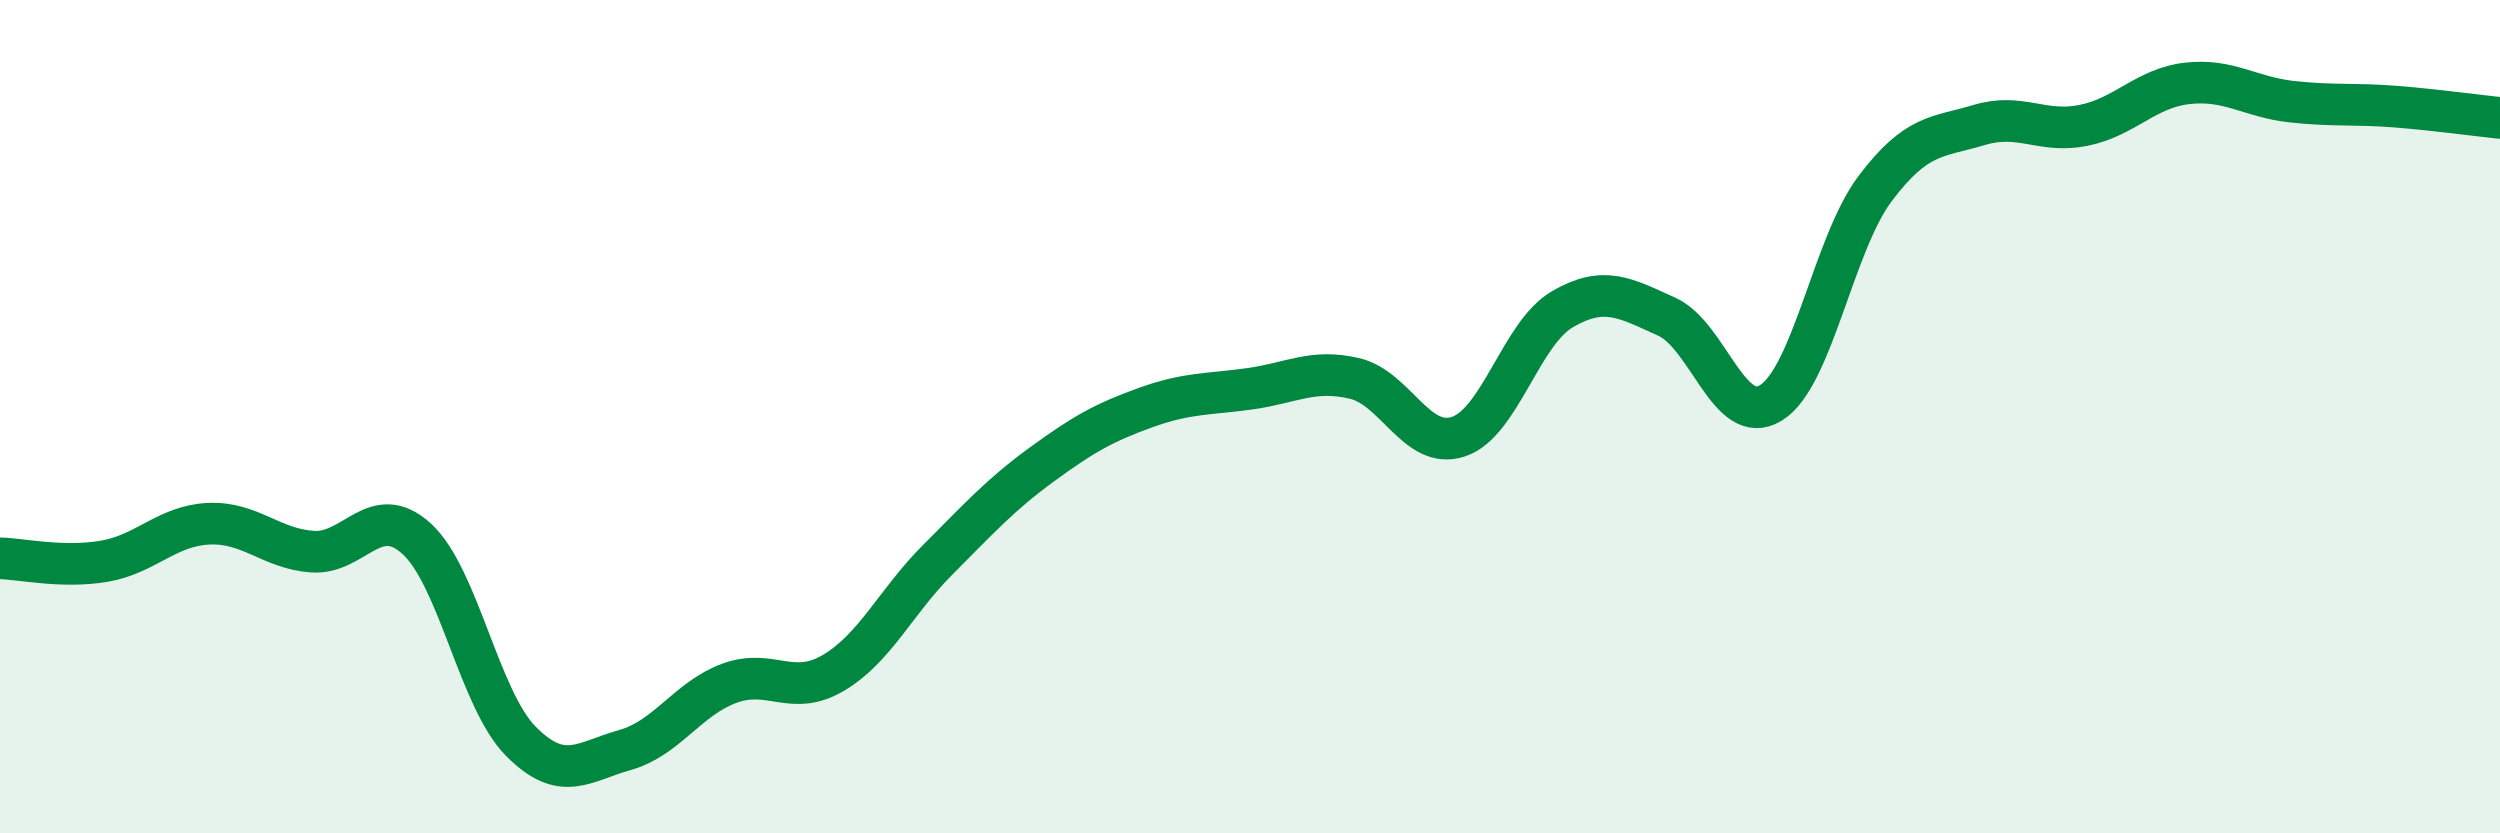
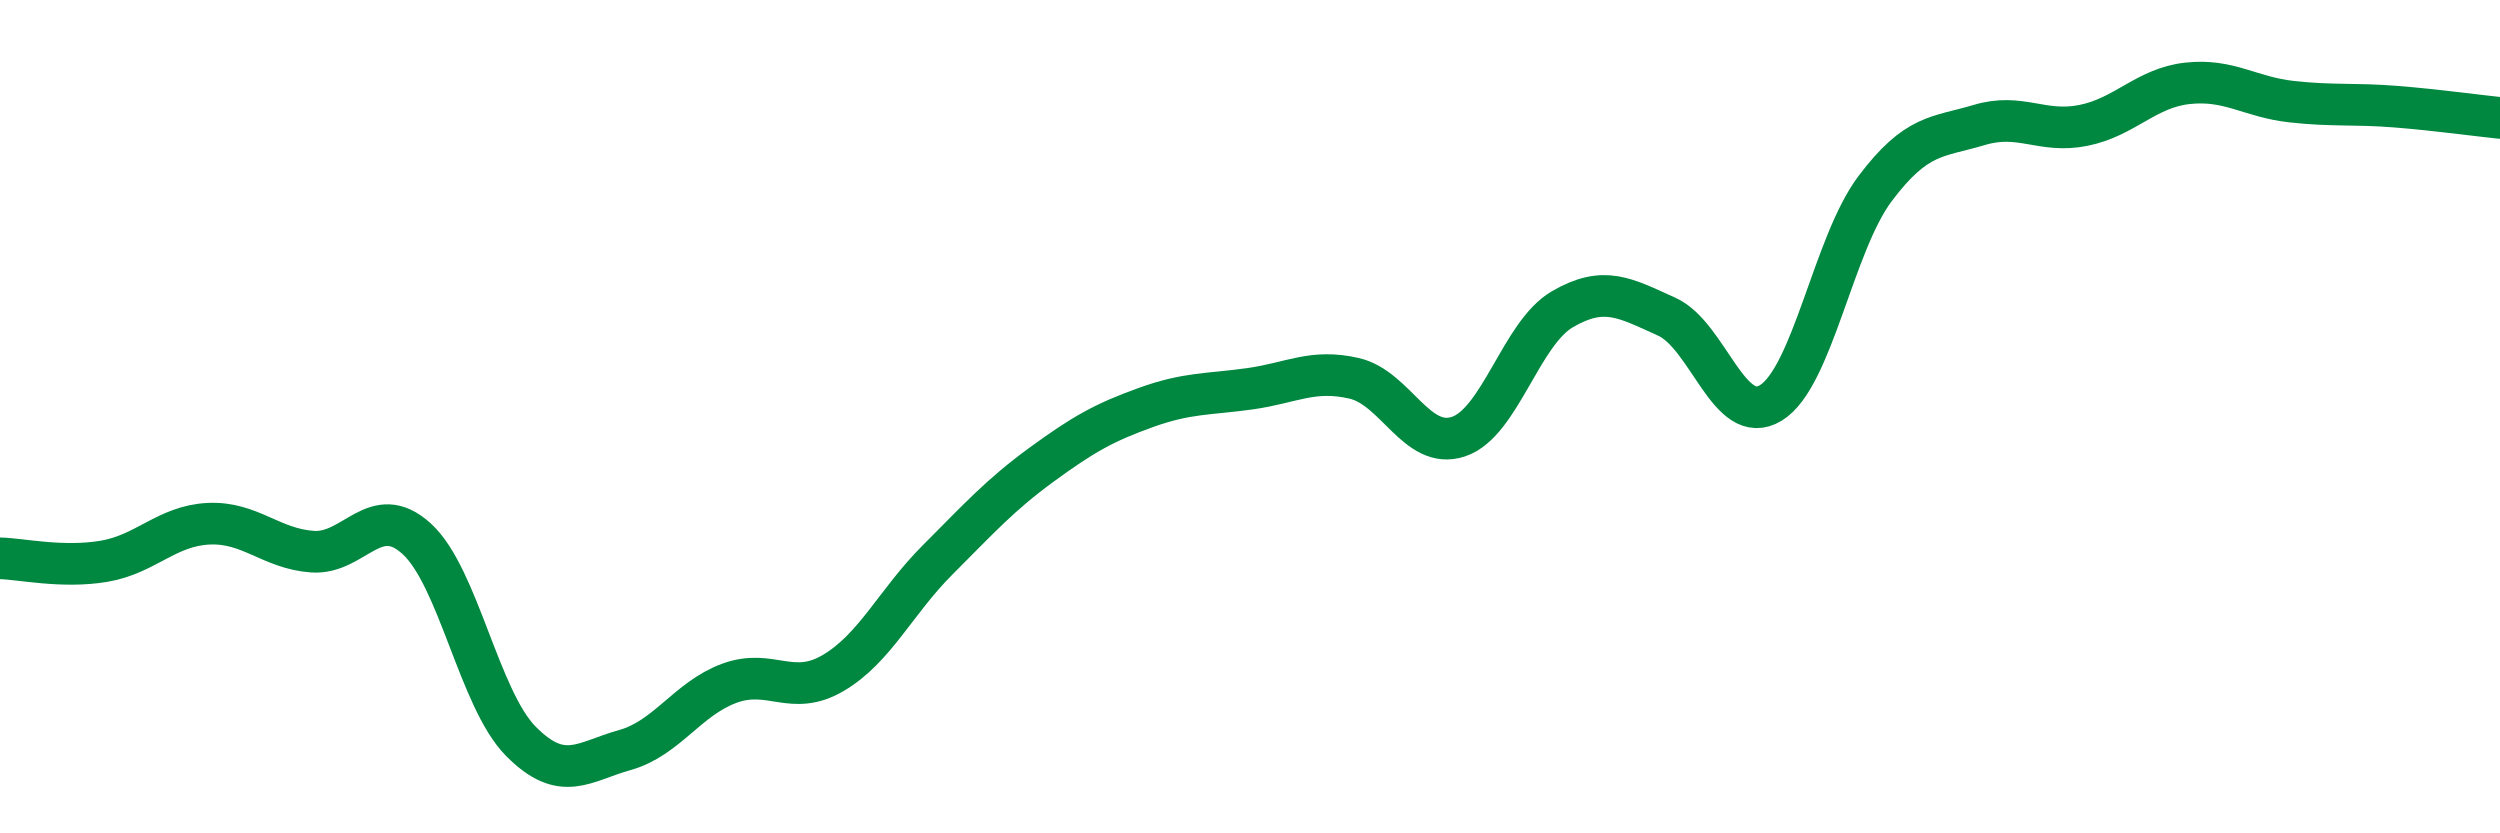
<svg xmlns="http://www.w3.org/2000/svg" width="60" height="20" viewBox="0 0 60 20">
-   <path d="M 0,13.4 C 0.5,13.41 1.5,13.64 2.5,13.47 C 3.5,13.3 4,12.62 5,12.57 C 6,12.52 6.5,13.17 7.5,13.24 C 8.5,13.31 9,12.02 10,12.93 C 11,13.84 11.5,16.78 12.5,17.79 C 13.5,18.8 14,18.28 15,18 C 16,17.72 16.5,16.77 17.5,16.4 C 18.5,16.03 19,16.74 20,16.15 C 21,15.56 21.5,14.44 22.5,13.44 C 23.5,12.44 24,11.88 25,11.15 C 26,10.42 26.5,10.14 27.5,9.78 C 28.5,9.42 29,9.47 30,9.33 C 31,9.19 31.5,8.85 32.5,9.08 C 33.5,9.31 34,10.81 35,10.48 C 36,10.15 36.5,8 37.5,7.42 C 38.5,6.84 39,7.15 40,7.6 C 41,8.05 41.5,10.28 42.5,9.67 C 43.5,9.06 44,5.86 45,4.53 C 46,3.2 46.5,3.3 47.5,3 C 48.5,2.7 49,3.21 50,3.01 C 51,2.81 51.5,2.11 52.5,2 C 53.5,1.89 54,2.33 55,2.44 C 56,2.55 56.5,2.48 57.5,2.56 C 58.5,2.64 59.5,2.78 60,2.83L60 20L0 20Z" fill="#008740" opacity="0.1" stroke-linecap="round" stroke-linejoin="round" />
  <path d="M 0,13.4 C 0.5,13.41 1.5,13.64 2.5,13.47 C 3.5,13.3 4,12.62 5,12.57 C 6,12.52 6.5,13.17 7.5,13.24 C 8.5,13.31 9,12.02 10,12.93 C 11,13.84 11.5,16.78 12.5,17.79 C 13.5,18.8 14,18.28 15,18 C 16,17.72 16.5,16.77 17.5,16.4 C 18.5,16.03 19,16.74 20,16.15 C 21,15.56 21.5,14.44 22.5,13.44 C 23.5,12.44 24,11.88 25,11.15 C 26,10.42 26.5,10.14 27.5,9.78 C 28.5,9.42 29,9.47 30,9.33 C 31,9.19 31.5,8.85 32.5,9.08 C 33.5,9.31 34,10.81 35,10.48 C 36,10.15 36.5,8 37.5,7.42 C 38.5,6.84 39,7.15 40,7.6 C 41,8.05 41.5,10.28 42.5,9.67 C 43.5,9.06 44,5.86 45,4.53 C 46,3.2 46.5,3.3 47.5,3 C 48.5,2.7 49,3.21 50,3.01 C 51,2.81 51.5,2.11 52.5,2 C 53.5,1.89 54,2.33 55,2.44 C 56,2.55 56.5,2.48 57.5,2.56 C 58.5,2.64 59.5,2.78 60,2.83" stroke="#008740" stroke-width="1" fill="none" stroke-linecap="round" stroke-linejoin="round" />
</svg>